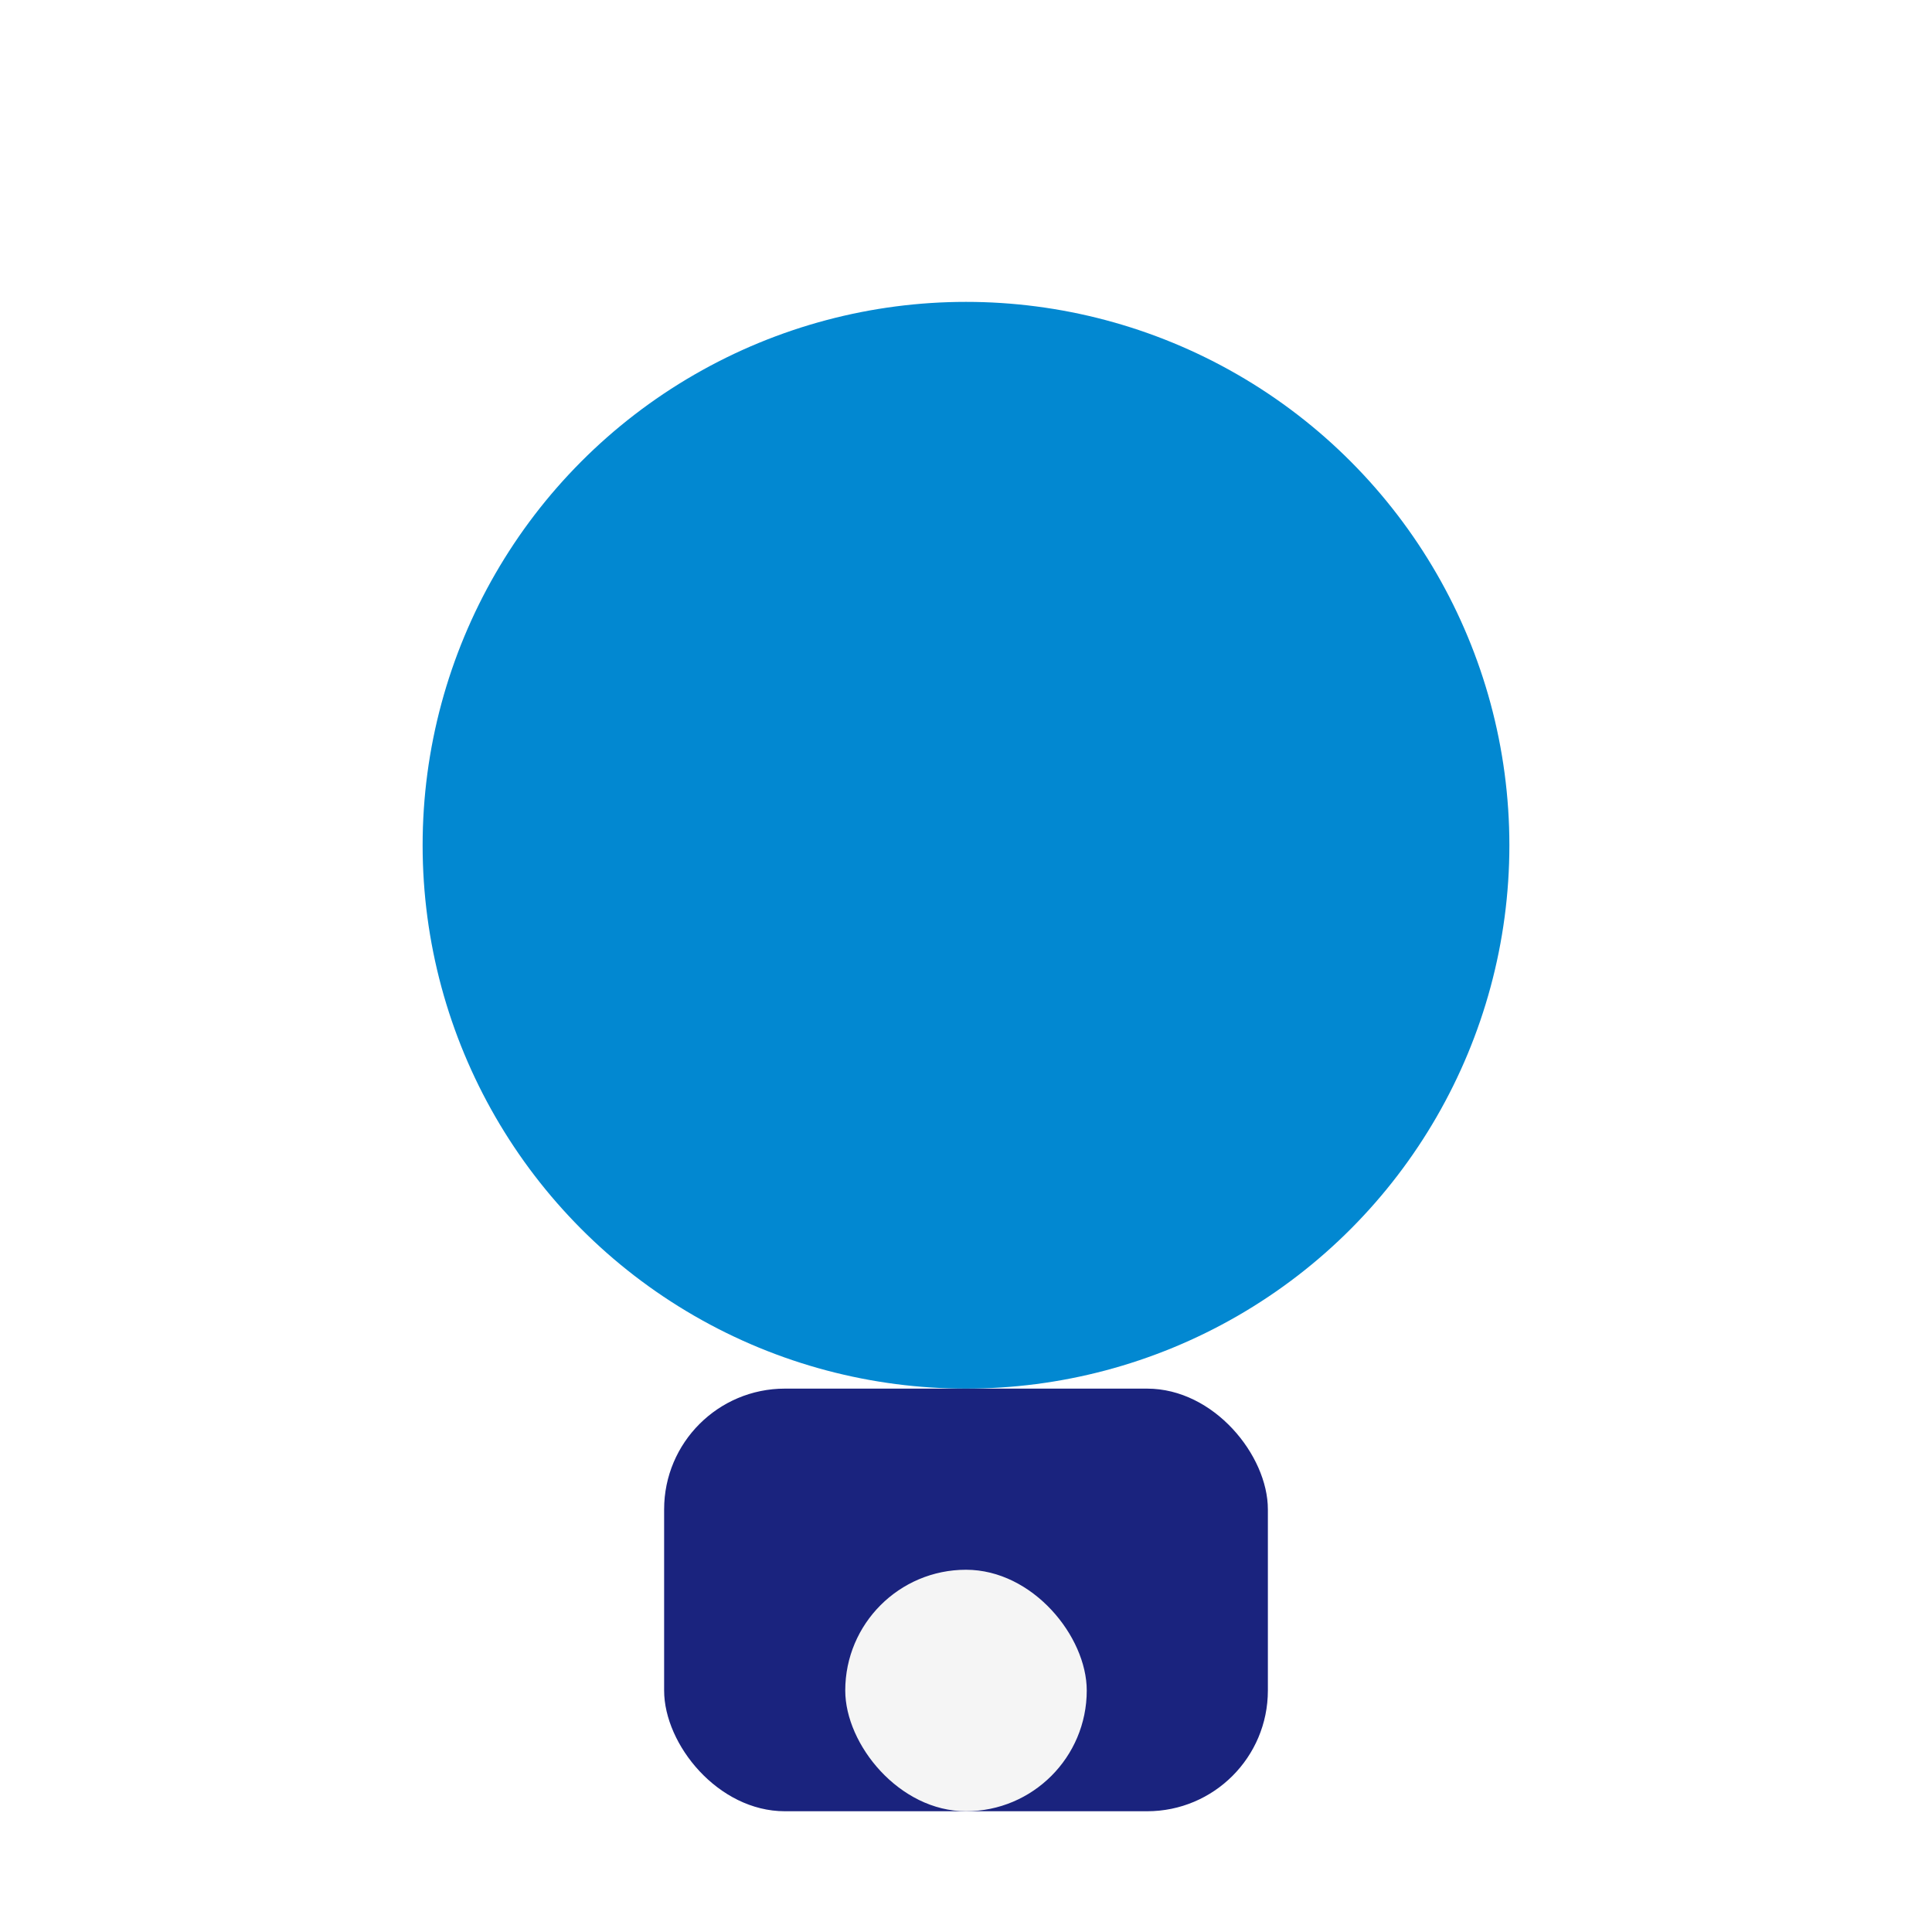
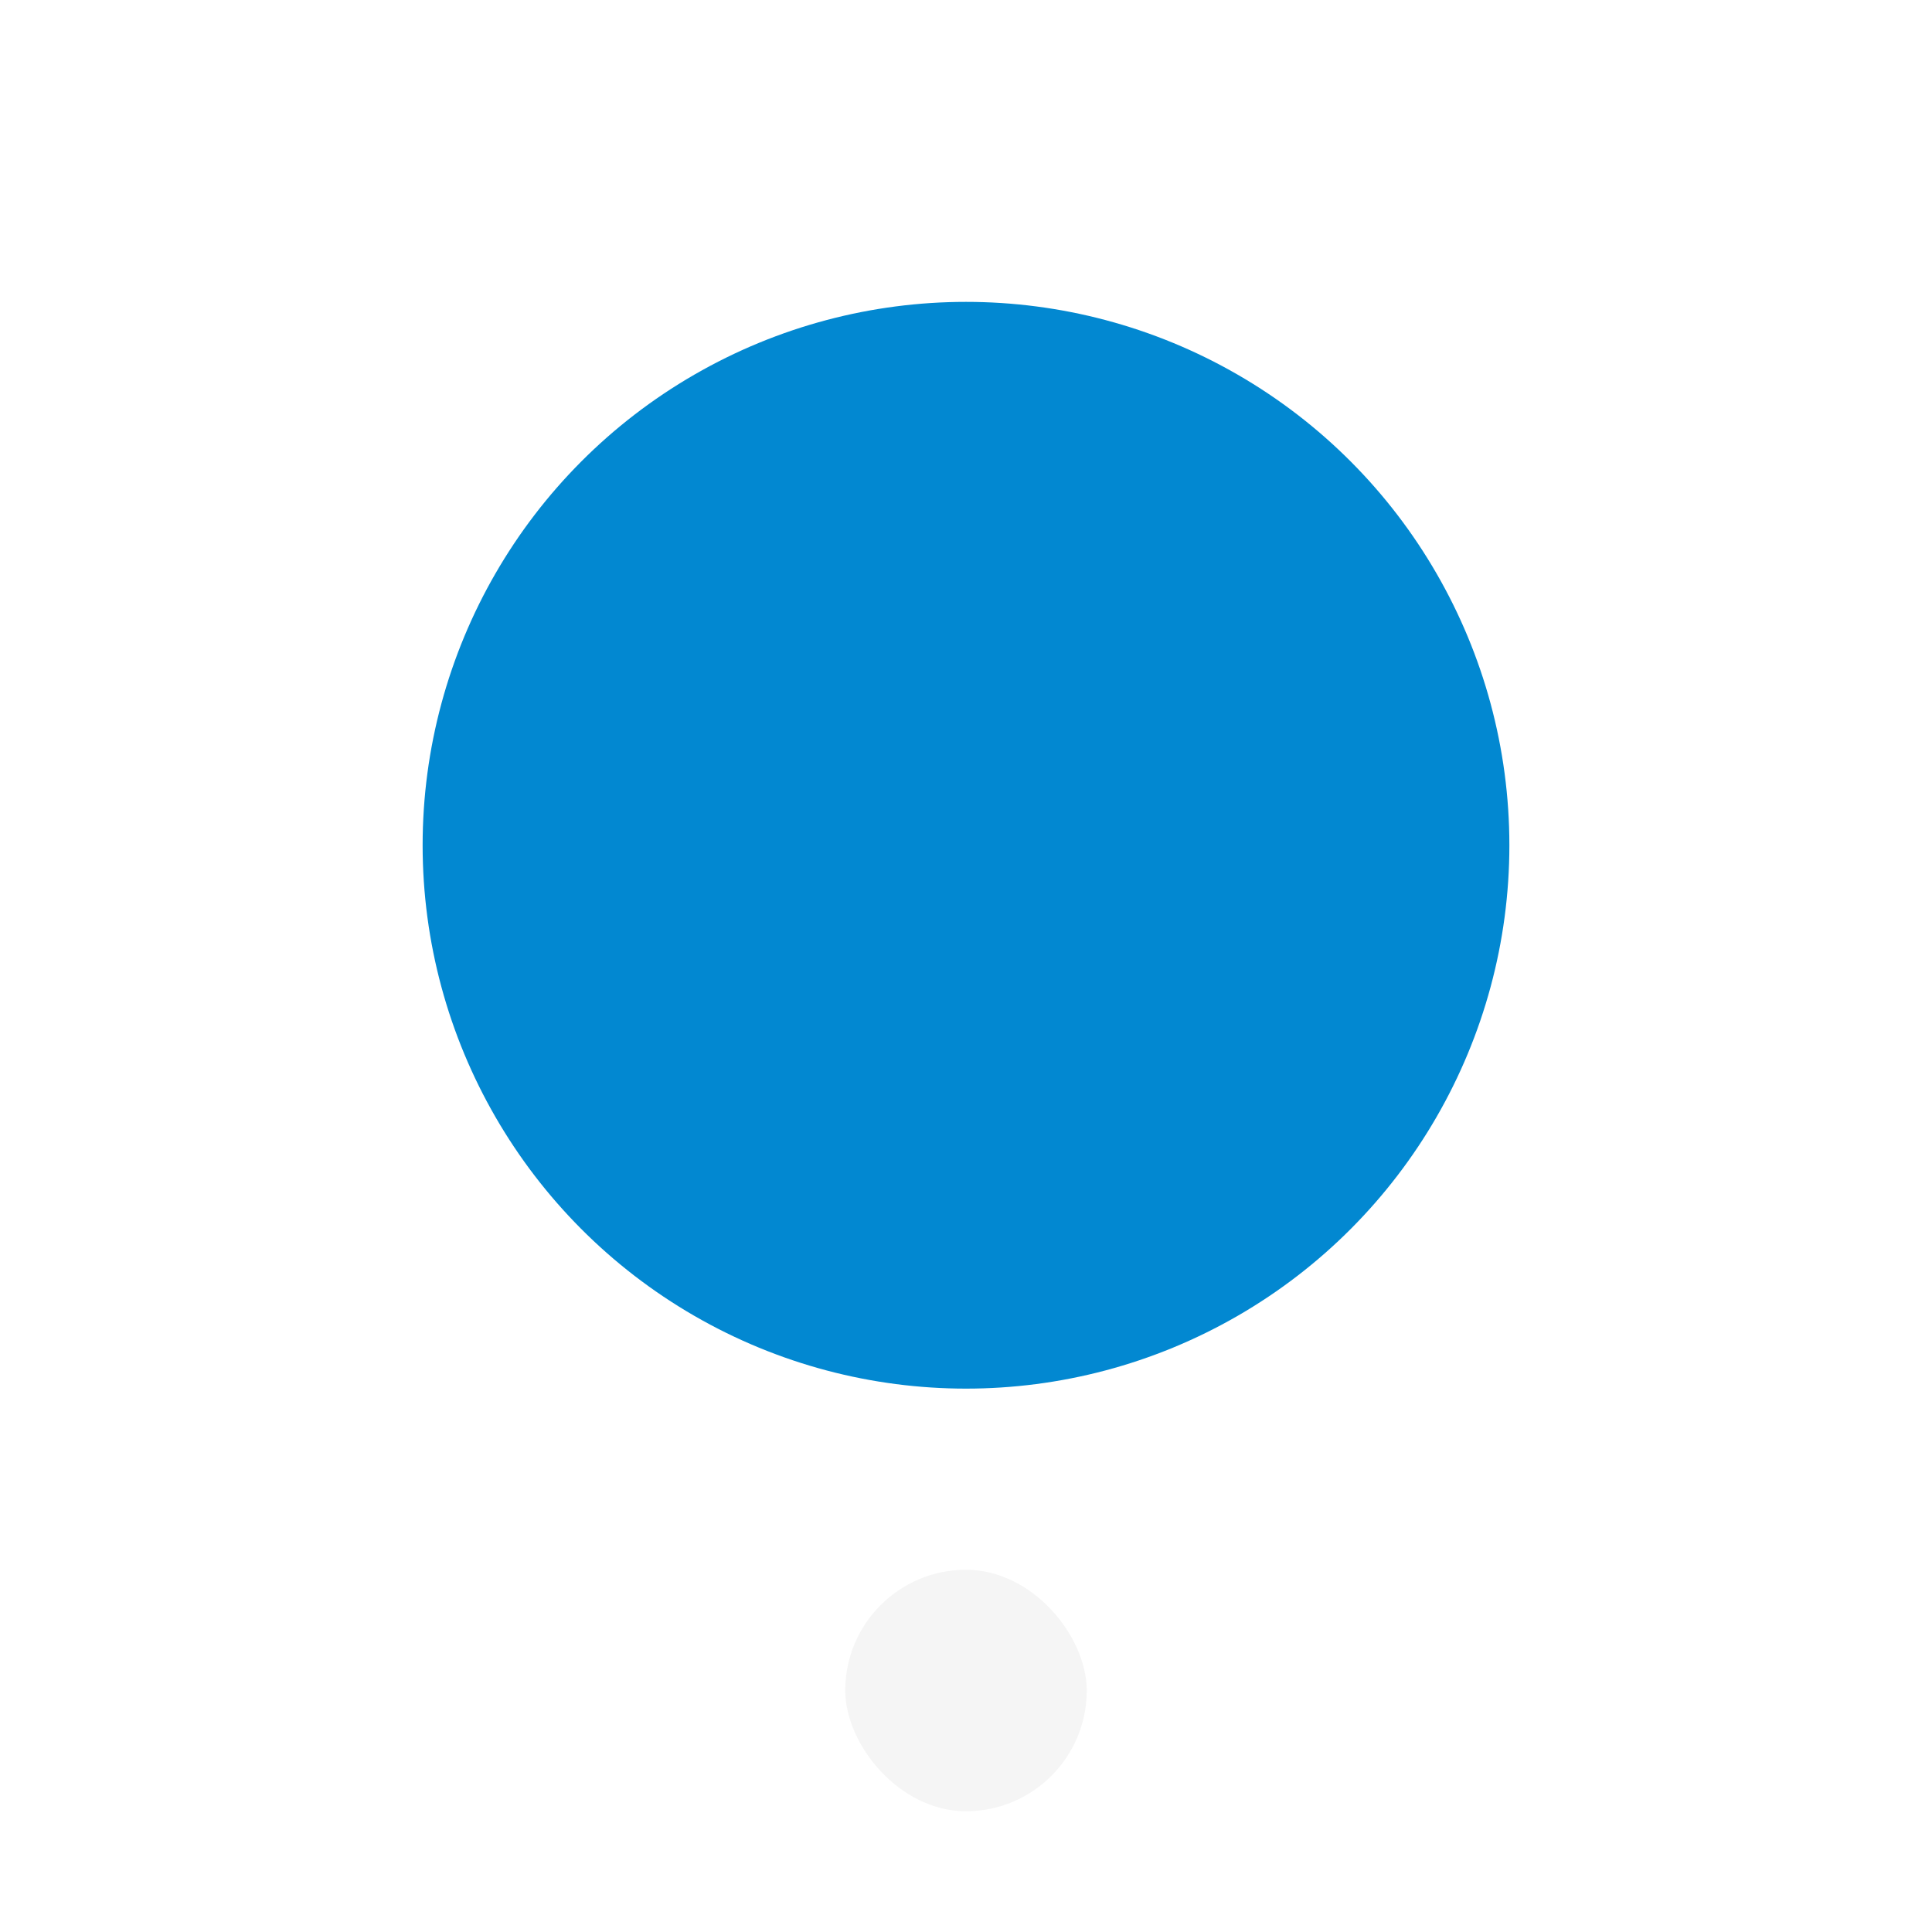
<svg xmlns="http://www.w3.org/2000/svg" width="32" height="32" viewBox="0 0 32 32">
  <circle cx="16" cy="14" r="9" fill="#0288D1" />
-   <rect x="11" y="23" width="10" height="7" rx="2" fill="#1A237E" />
  <rect x="14" y="26" width="4" height="4" rx="2" fill="#F5F5F5" />
</svg>